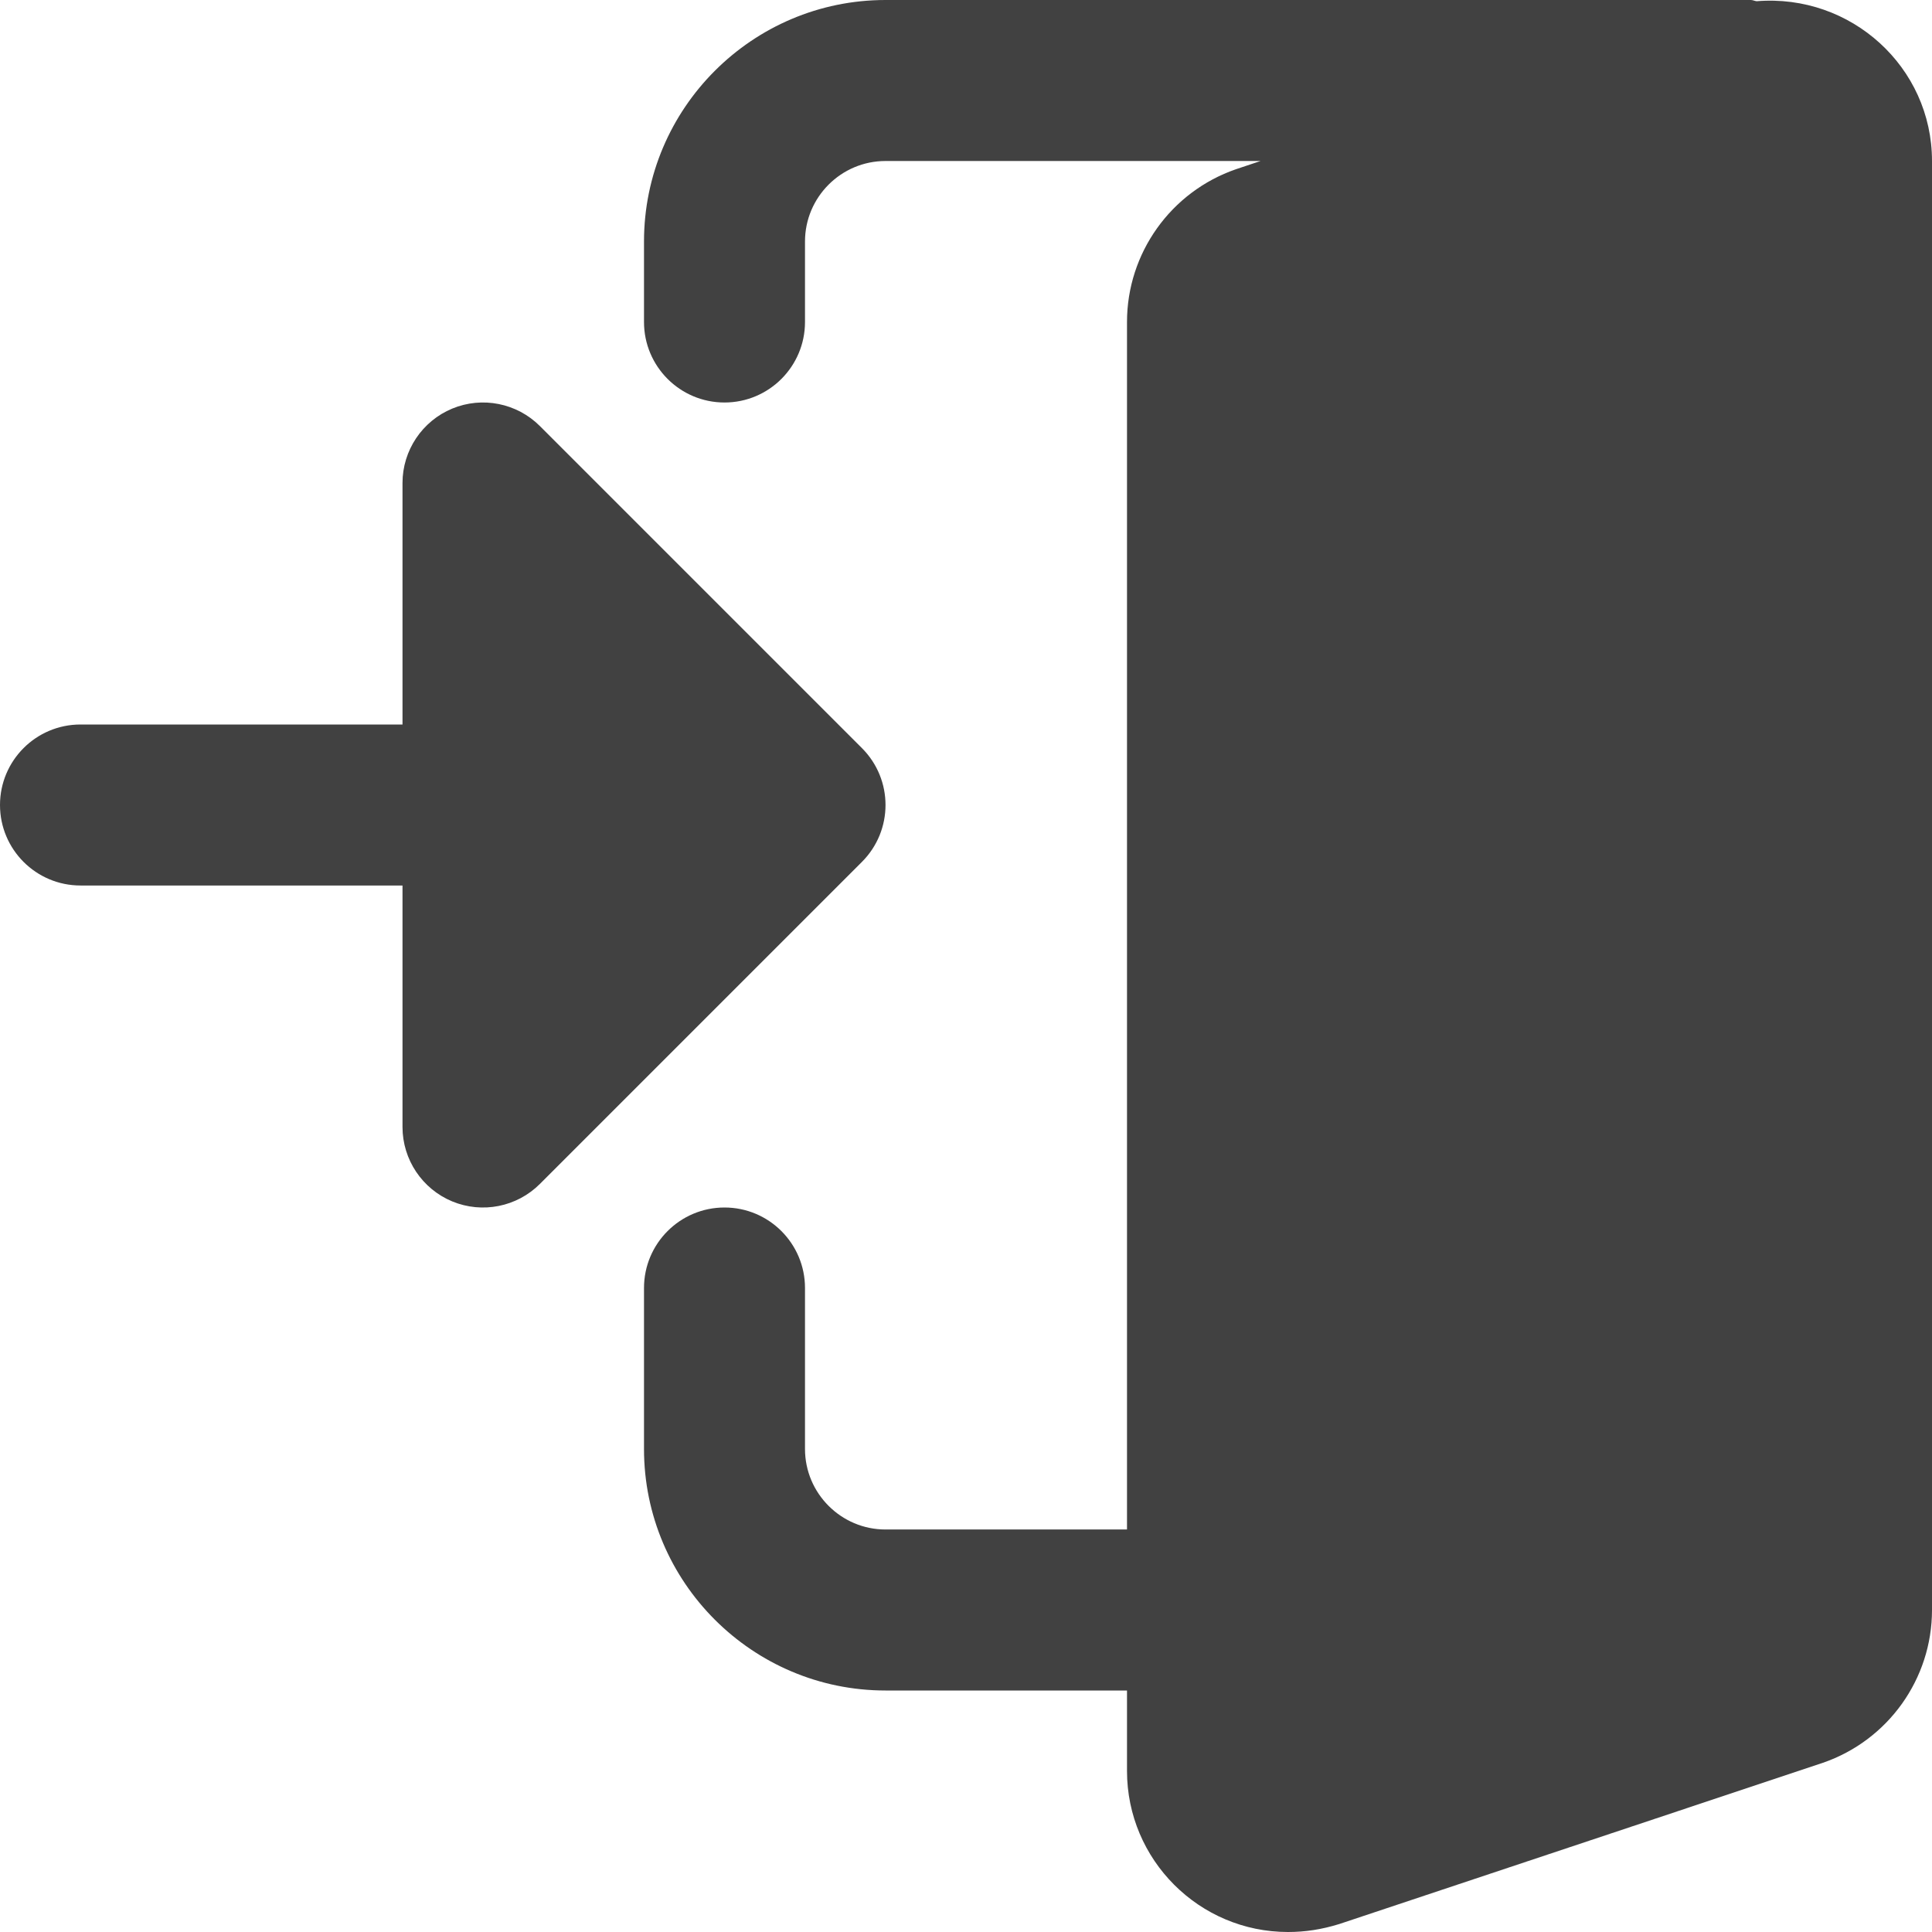
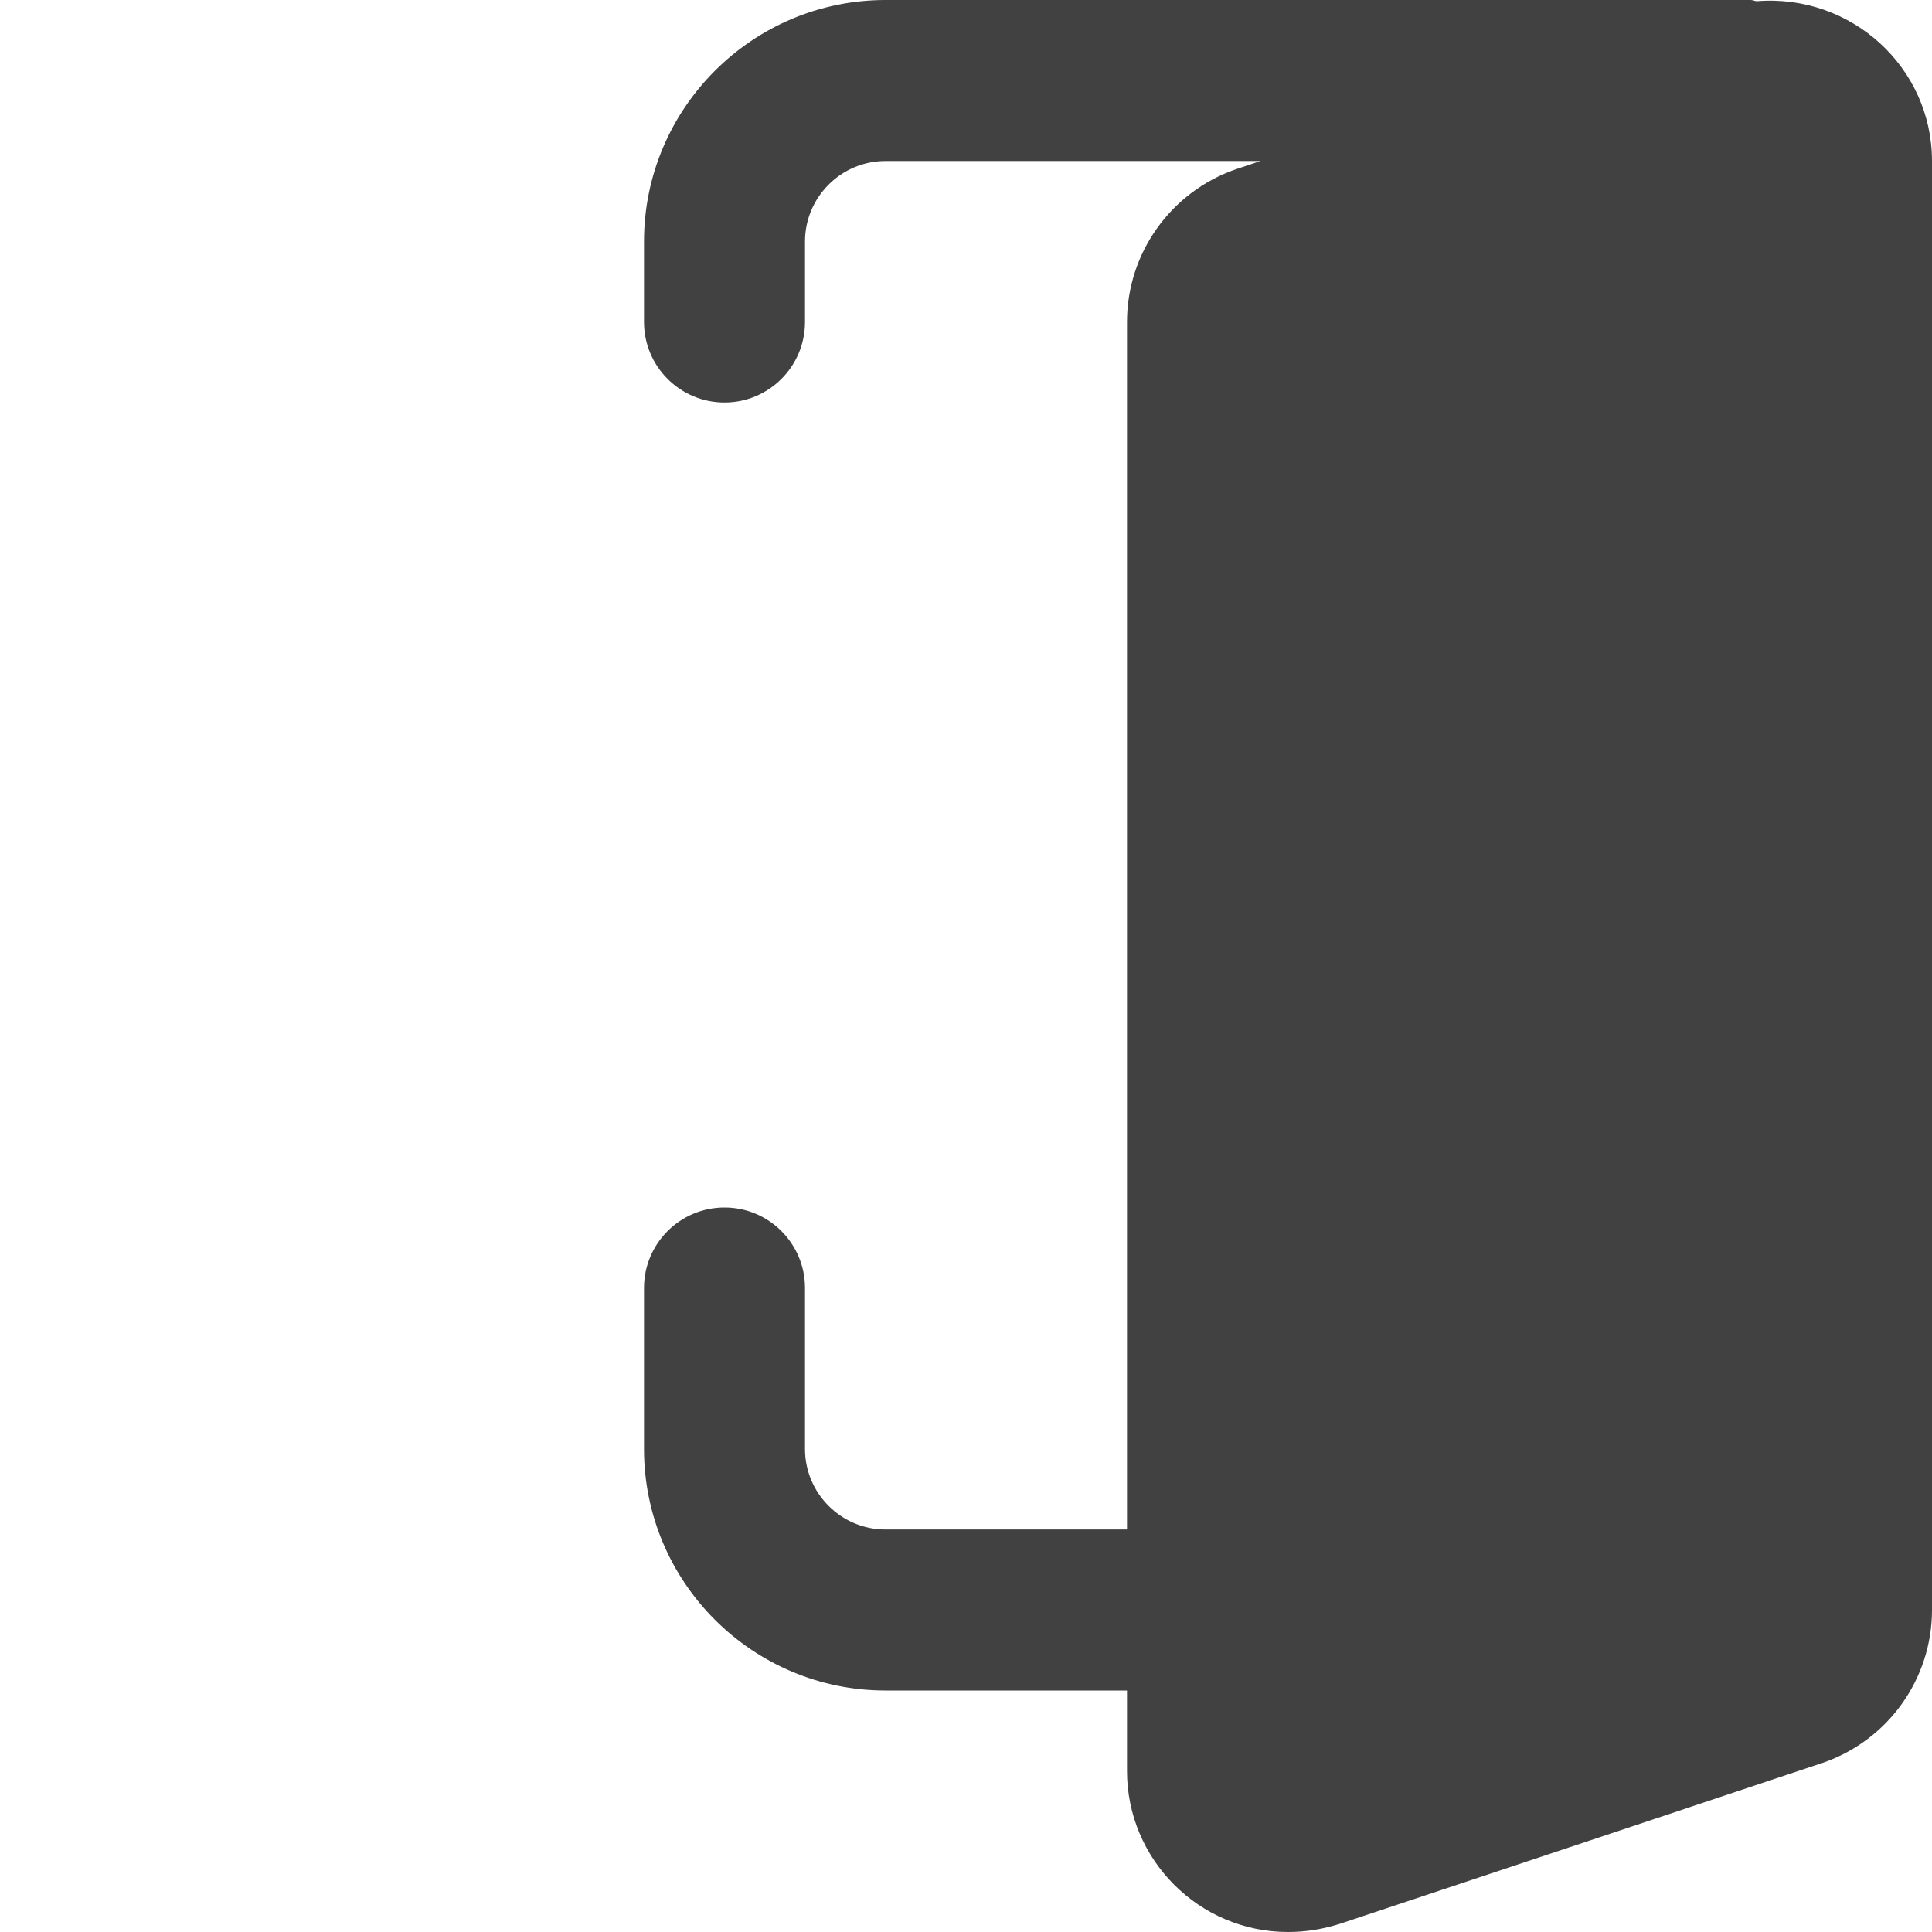
<svg xmlns="http://www.w3.org/2000/svg" width="100%" height="100%" viewBox="0 0 512 512" version="1.1" xml:space="preserve" style="fill-rule:evenodd;clip-rule:evenodd;stroke-linejoin:round;stroke-miterlimit:2;">
  <g>
    <path d="M465.536,0.32C465.003,0.277 464.555,0 464,0L234.667,0C199.381,0 170.667,28.715 170.667,64L170.667,85.333C170.667,97.109 180.224,106.667 192,106.667C203.776,106.667 213.333,97.109 213.333,85.333L213.333,64C213.333,52.245 222.912,42.667 234.667,42.667L334.059,42.667L327.552,44.843C310.272,50.816 298.667,67.093 298.667,85.333L298.667,405.333L234.667,405.333C222.912,405.333 213.333,395.755 213.333,384L213.333,341.333C213.333,329.557 203.776,320 192,320C180.224,320 170.667,329.557 170.667,341.333L170.667,384C170.667,419.285 199.381,448 234.667,448L298.667,448L298.667,469.333C298.667,492.864 317.803,512 341.333,512C345.899,512 350.229,511.339 354.923,509.888L483.093,467.157C500.395,461.184 512,444.907 512,426.667L512,42.667C512,17.792 490.56,-1.707 465.536,0.32Z" style="fill:rgb(65,65,65);fill-rule:nonzero;" />
-     <path d="M228.416,198.251L143.083,112.917C136.981,106.816 127.808,104.981 119.829,108.288C111.872,111.595 106.667,119.381 106.667,128L106.667,192L21.333,192C9.557,192 0,201.557 0,213.333C0,225.109 9.557,234.667 21.333,234.667L106.667,234.667L106.667,298.667C106.667,307.285 111.872,315.072 119.829,318.379C127.808,321.685 136.981,319.851 143.083,313.749L228.416,228.416C236.757,220.075 236.757,206.592 228.416,198.251Z" style="fill:rgb(65,65,65);fill-rule:nonzero;" />
  </g>
</svg>